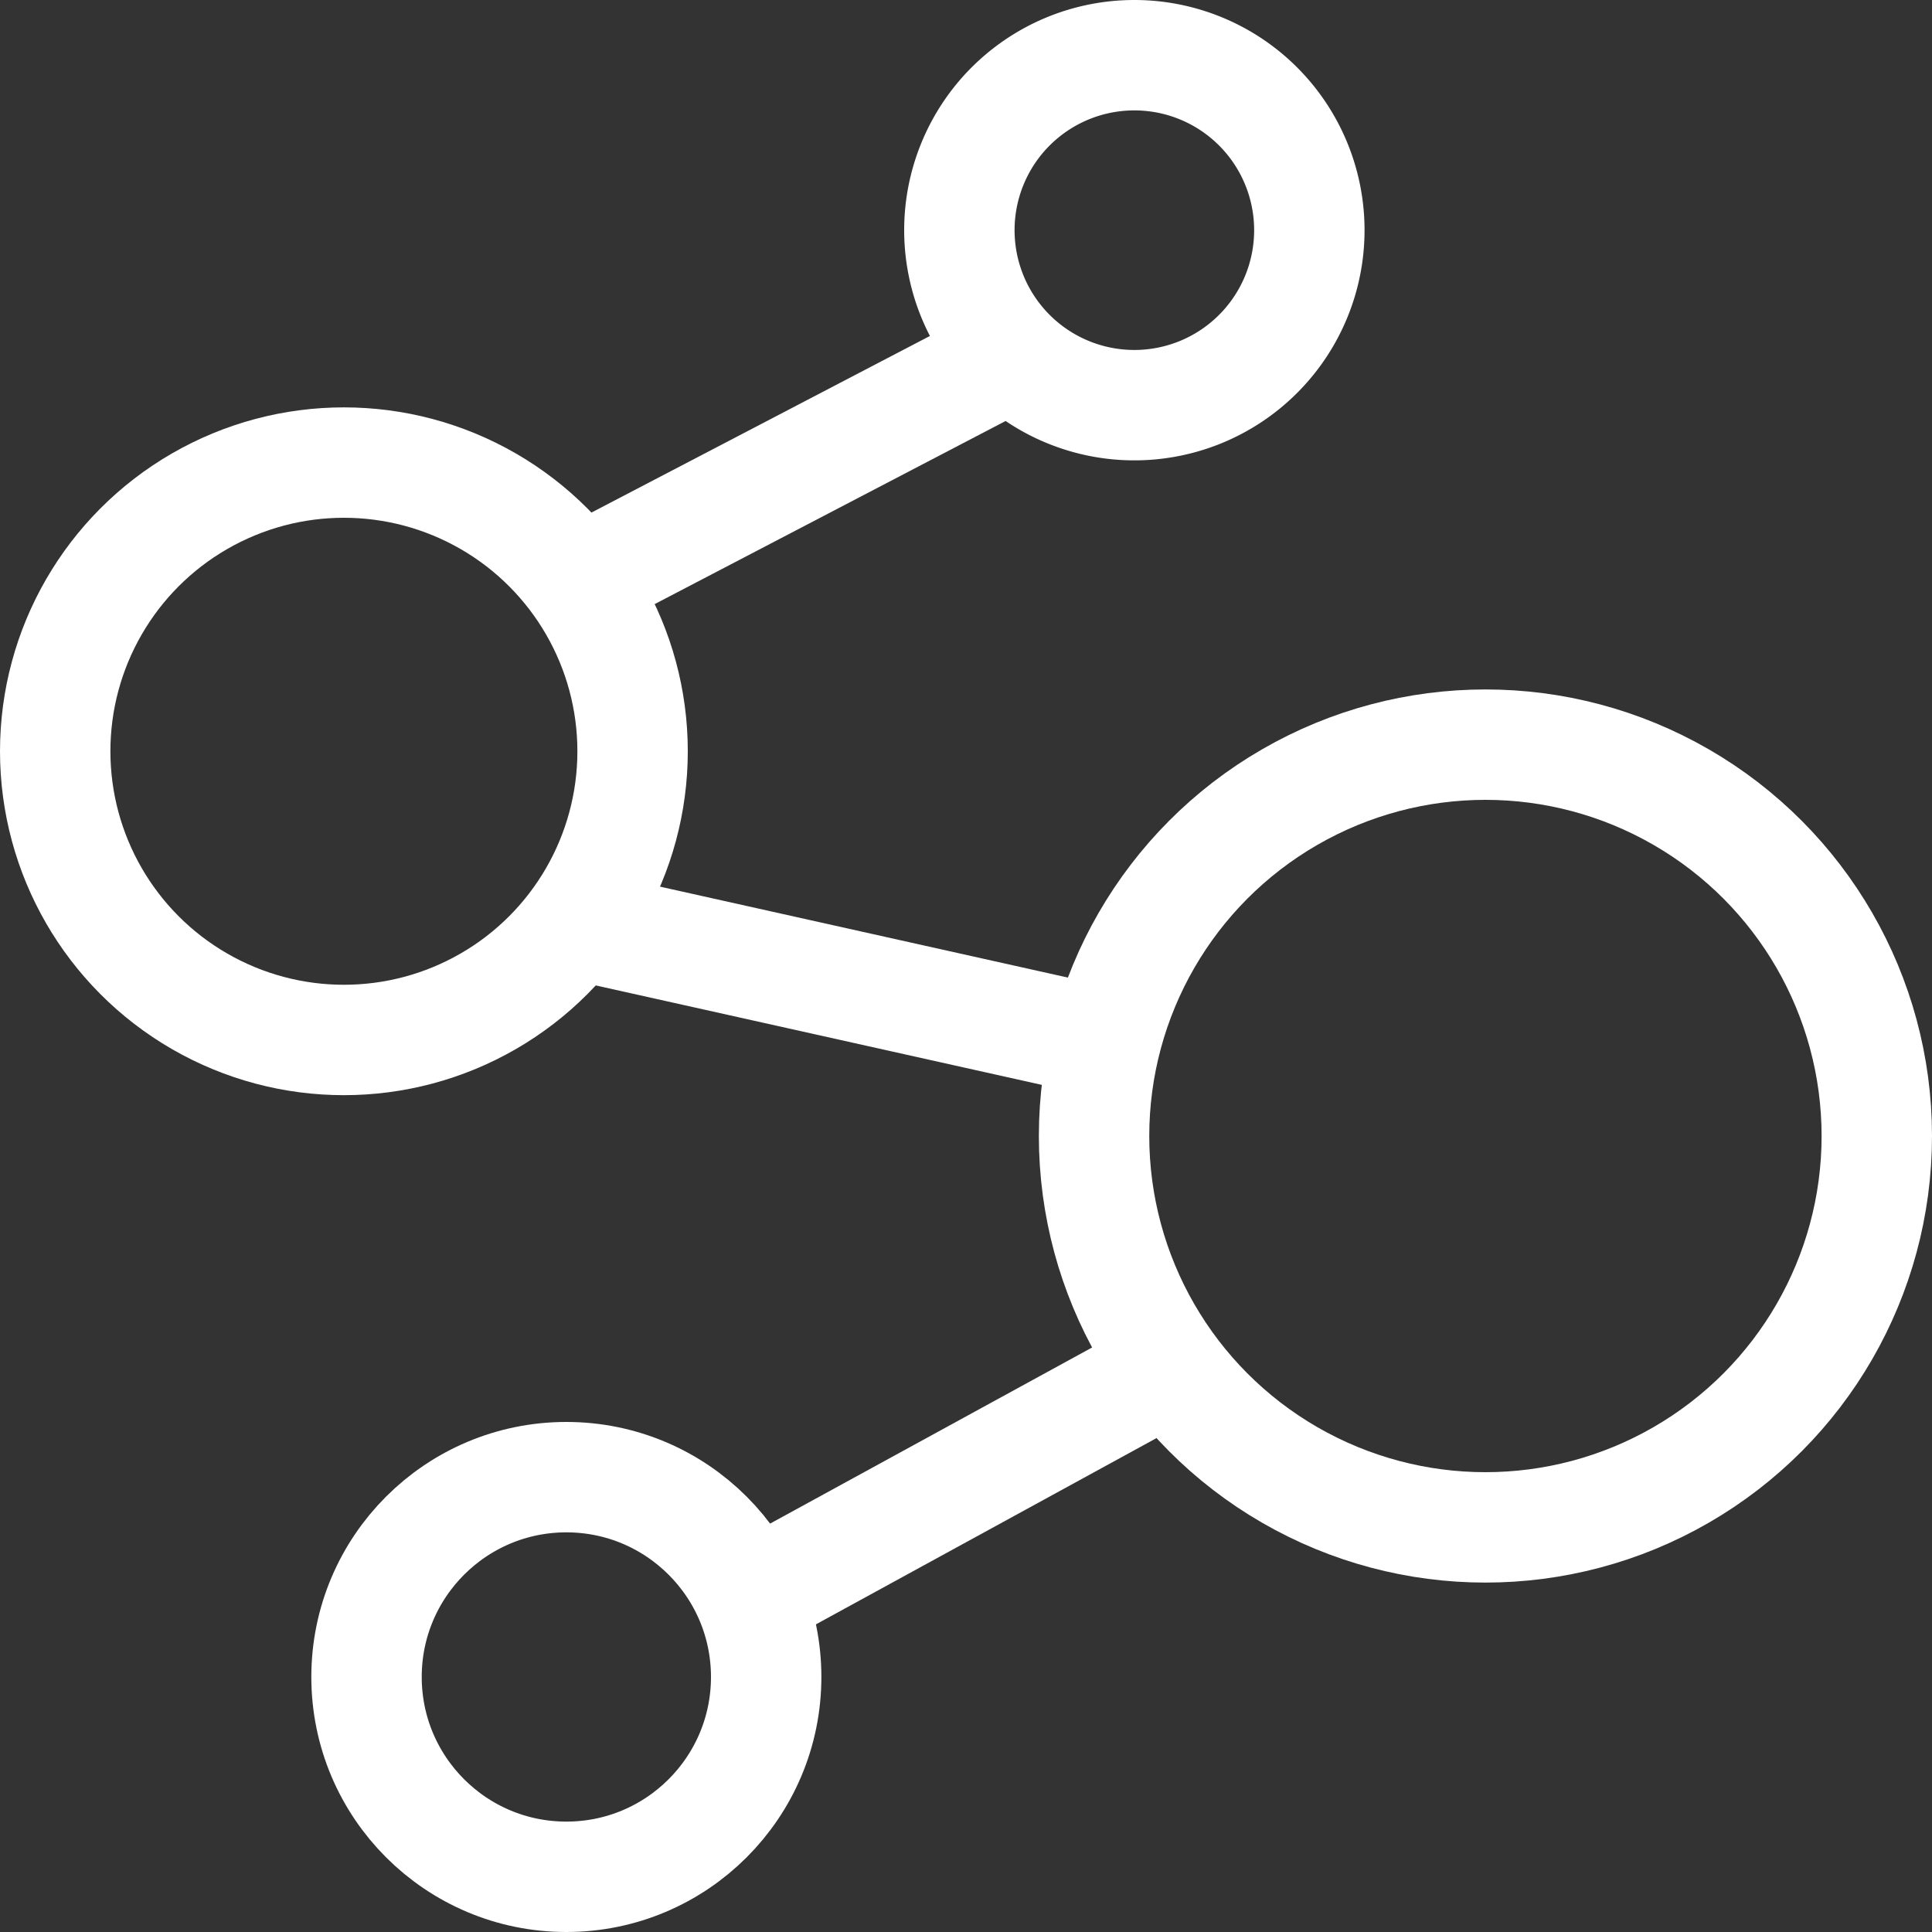
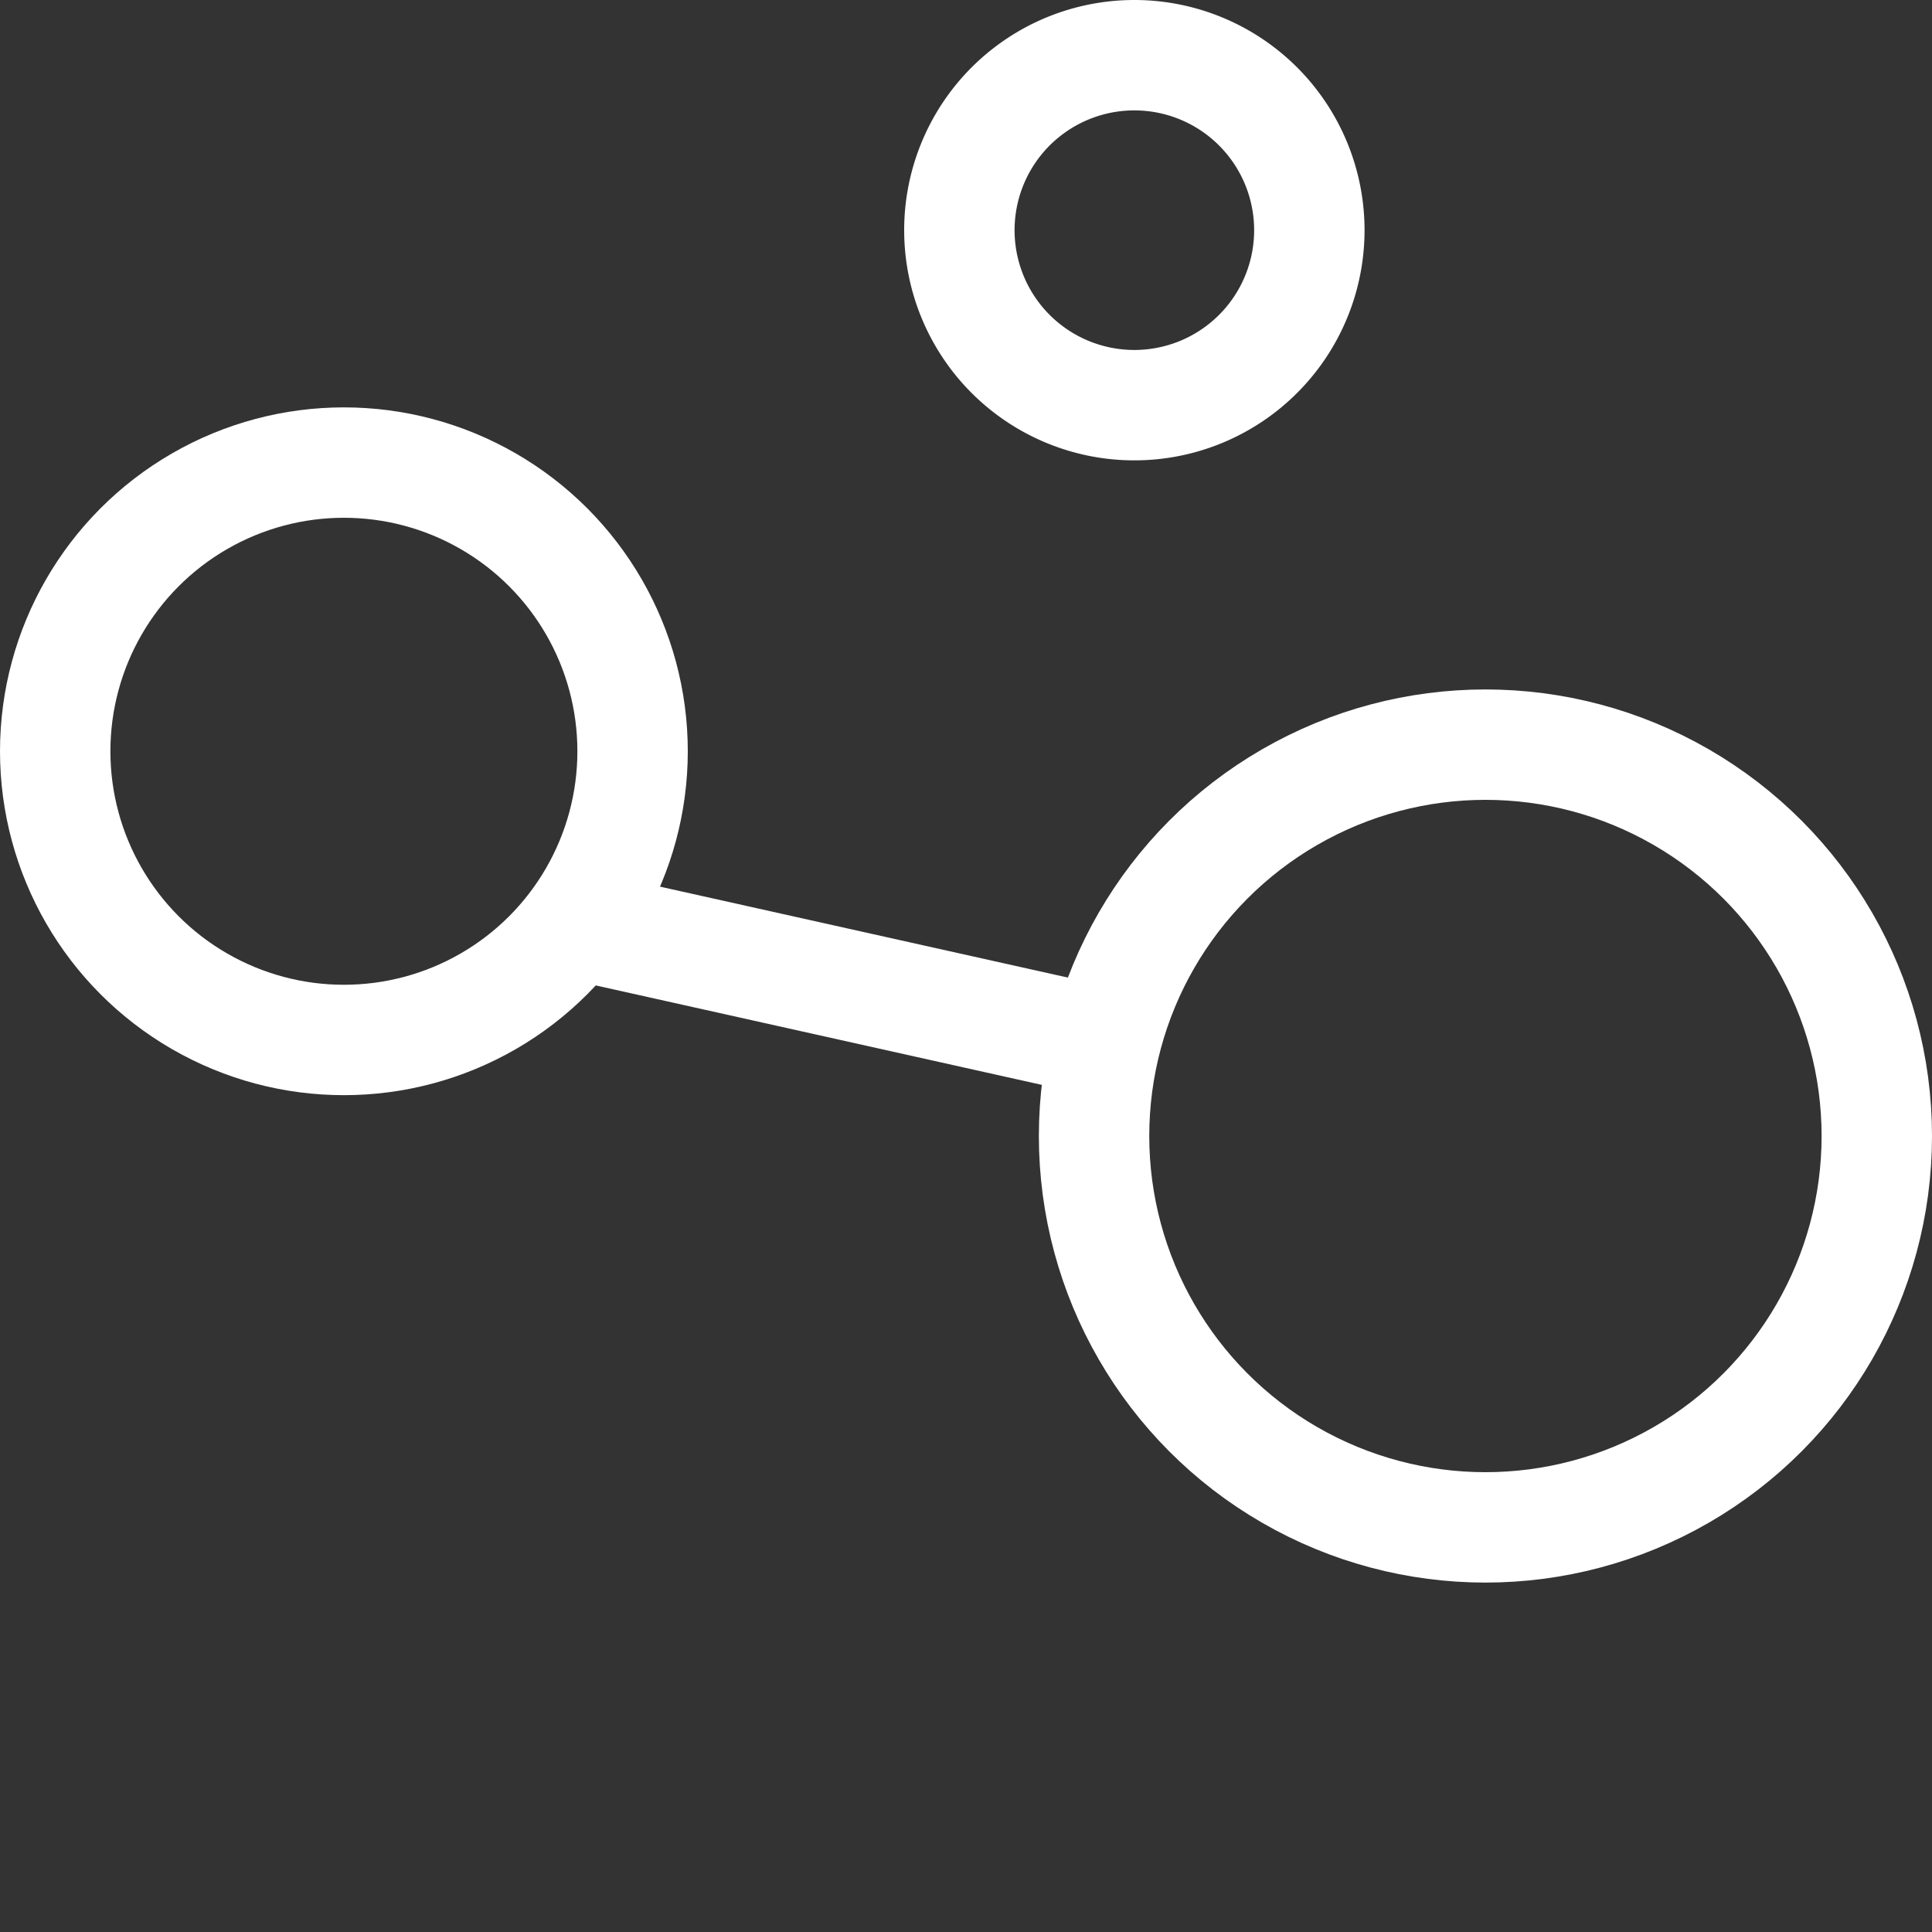
<svg xmlns="http://www.w3.org/2000/svg" viewBox="0 0 35 35">
  <rect x="0" y="0" width="35" height="35" fill="#333333" stroke="none" />
  <defs>
    <style>.cls-1{fill:none;stroke:#fff;stroke-linecap:round;stroke-linejoin:round;stroke-width:2px;}</style>
  </defs>
  <title>strucrure_white</title>
  <g id="Layer_2" data-name="Layer 2">
    <g id="Layer_3" data-name="Layer 3">
      <circle class="cls-1" cx="26.91" cy="20.58" r="7.09" />
-       <circle class="cls-1" cx="10.26" cy="30.38" r="3.62" />
      <circle class="cls-1" cx="6.23" cy="13.61" r="5.23" />
      <path class="cls-1" d="M23.72,4.17A3.17,3.17,0,1,1,20.55,1,3.17,3.17,0,0,1,23.72,4.17Z" />
-       <line class="cls-1" x1="18.33" y1="6.44" x2="10.76" y2="10.39" />
      <line class="cls-1" x1="10.76" y1="16.82" x2="19.82" y2="18.84" />
-       <line class="cls-1" x1="20.7" y1="25.05" x2="13.88" y2="28.78" />
    </g>
  </g>
</svg>